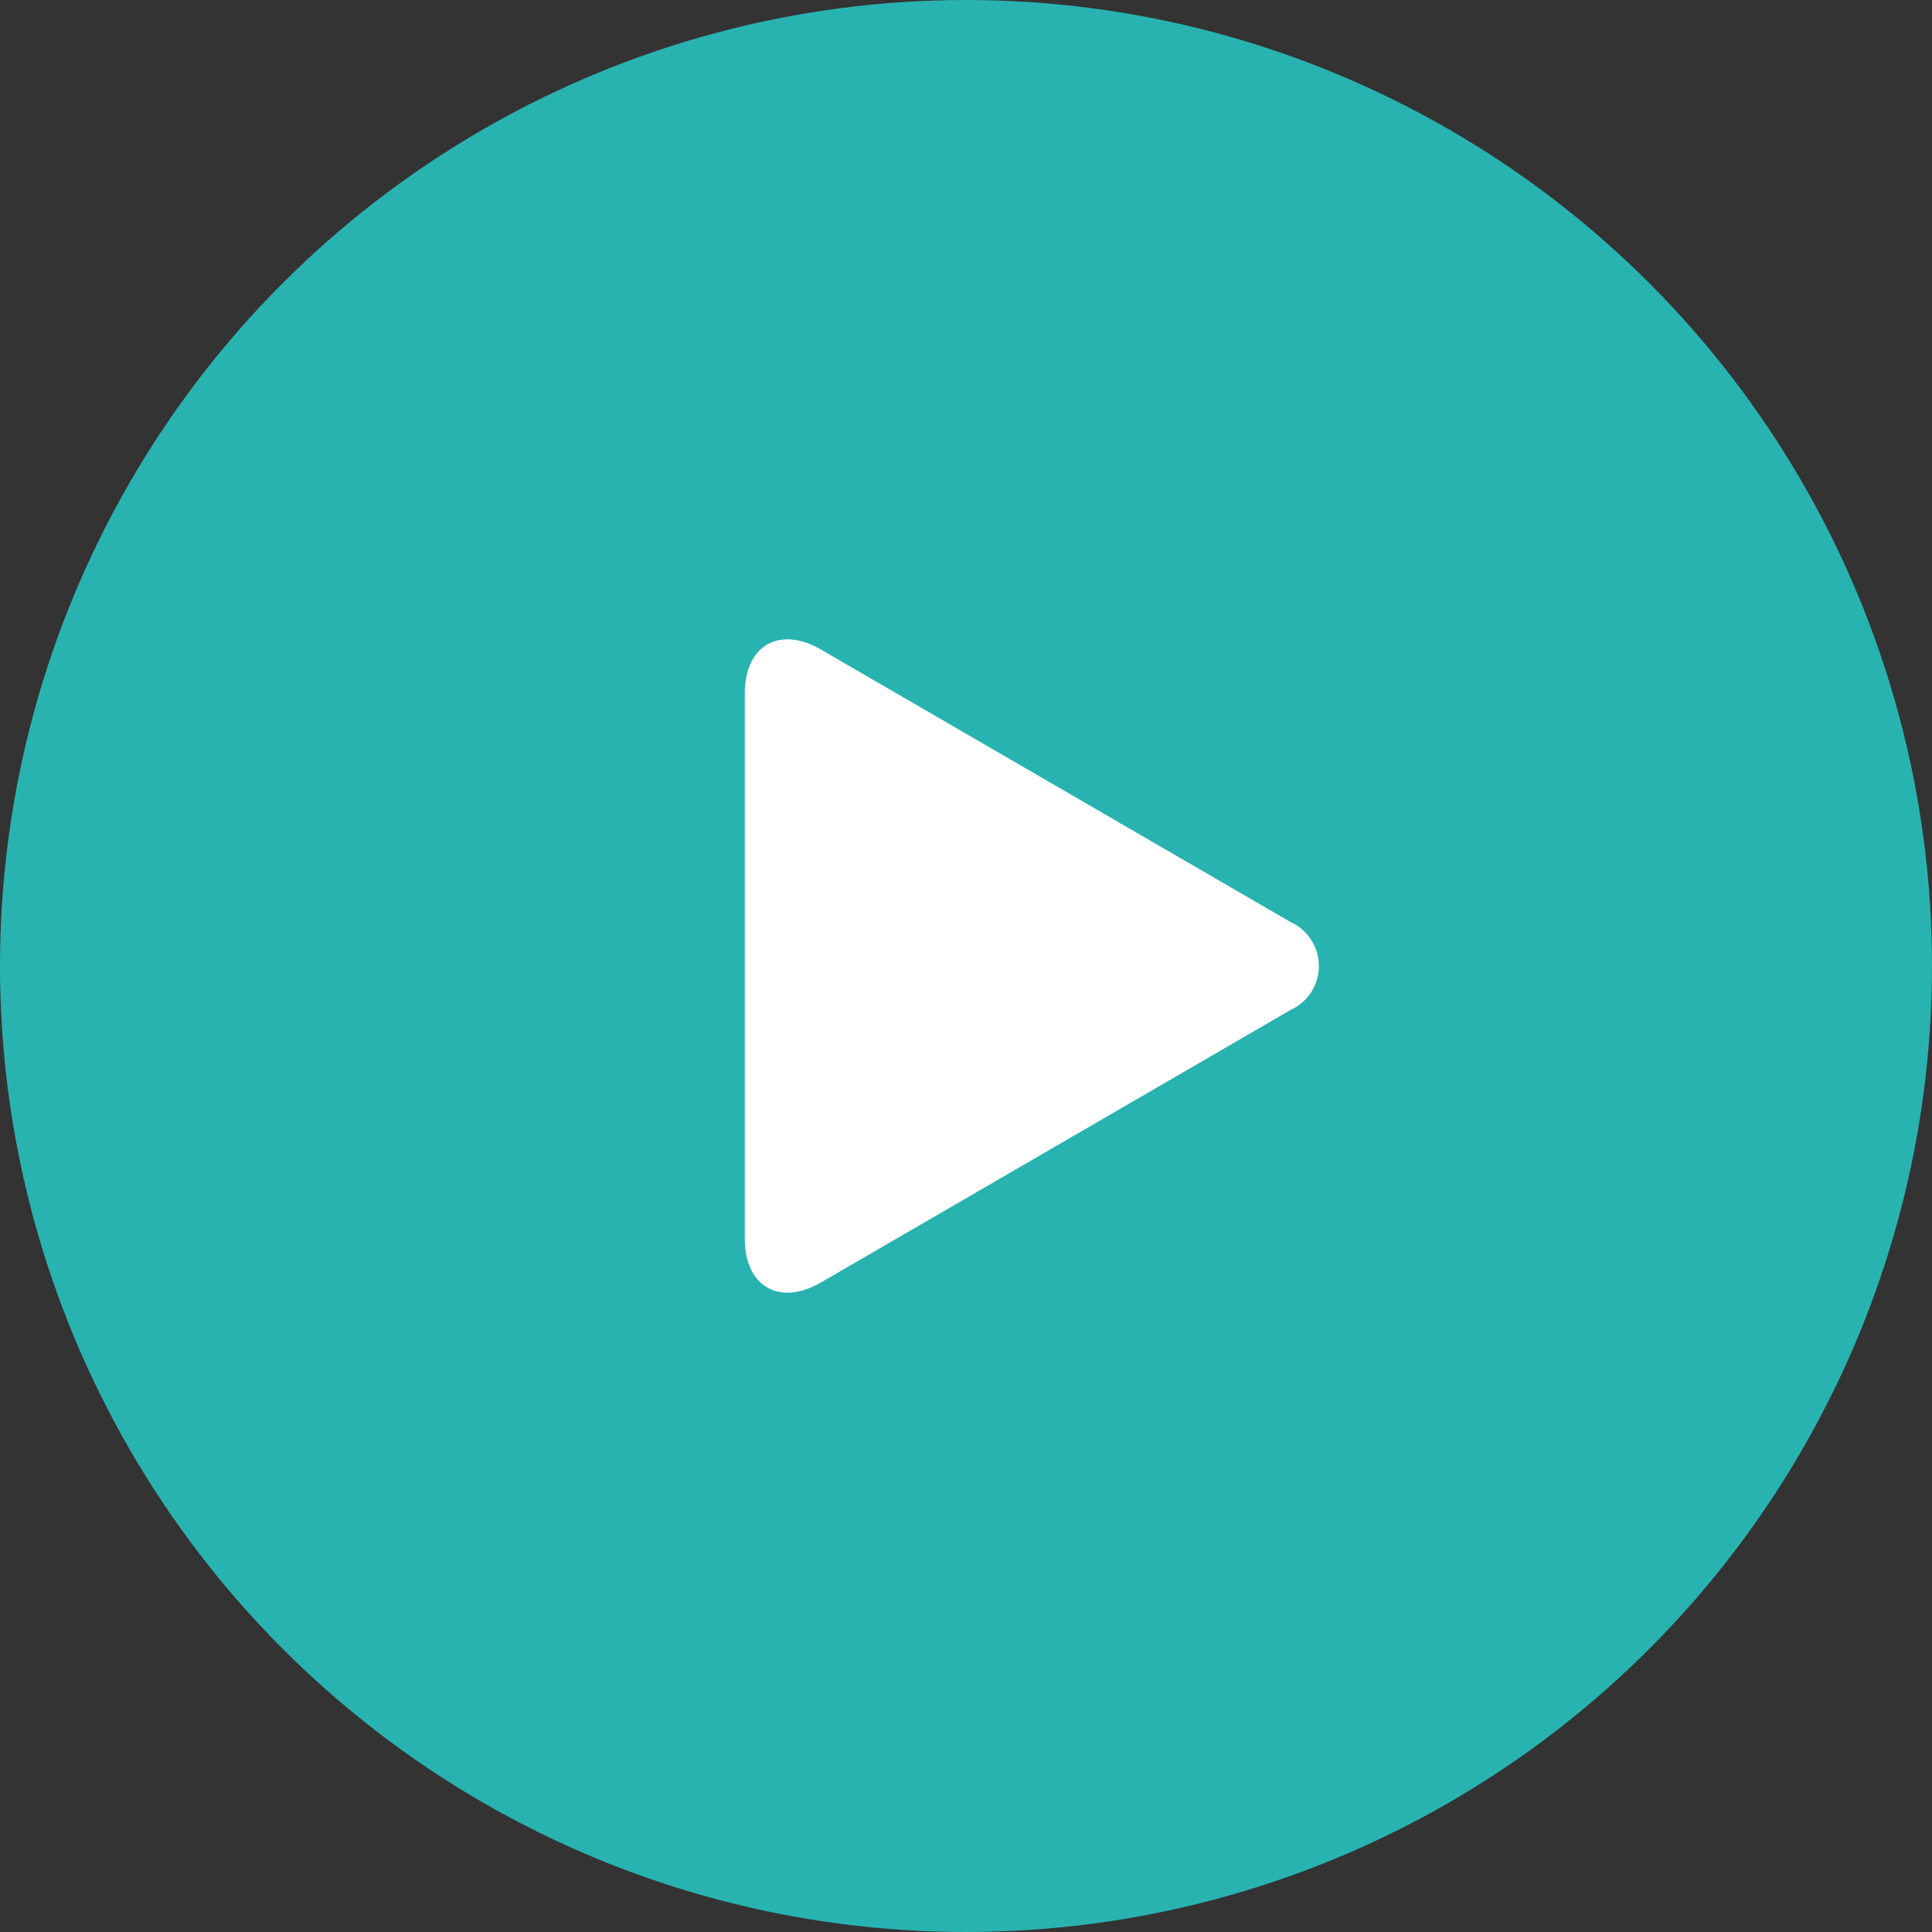
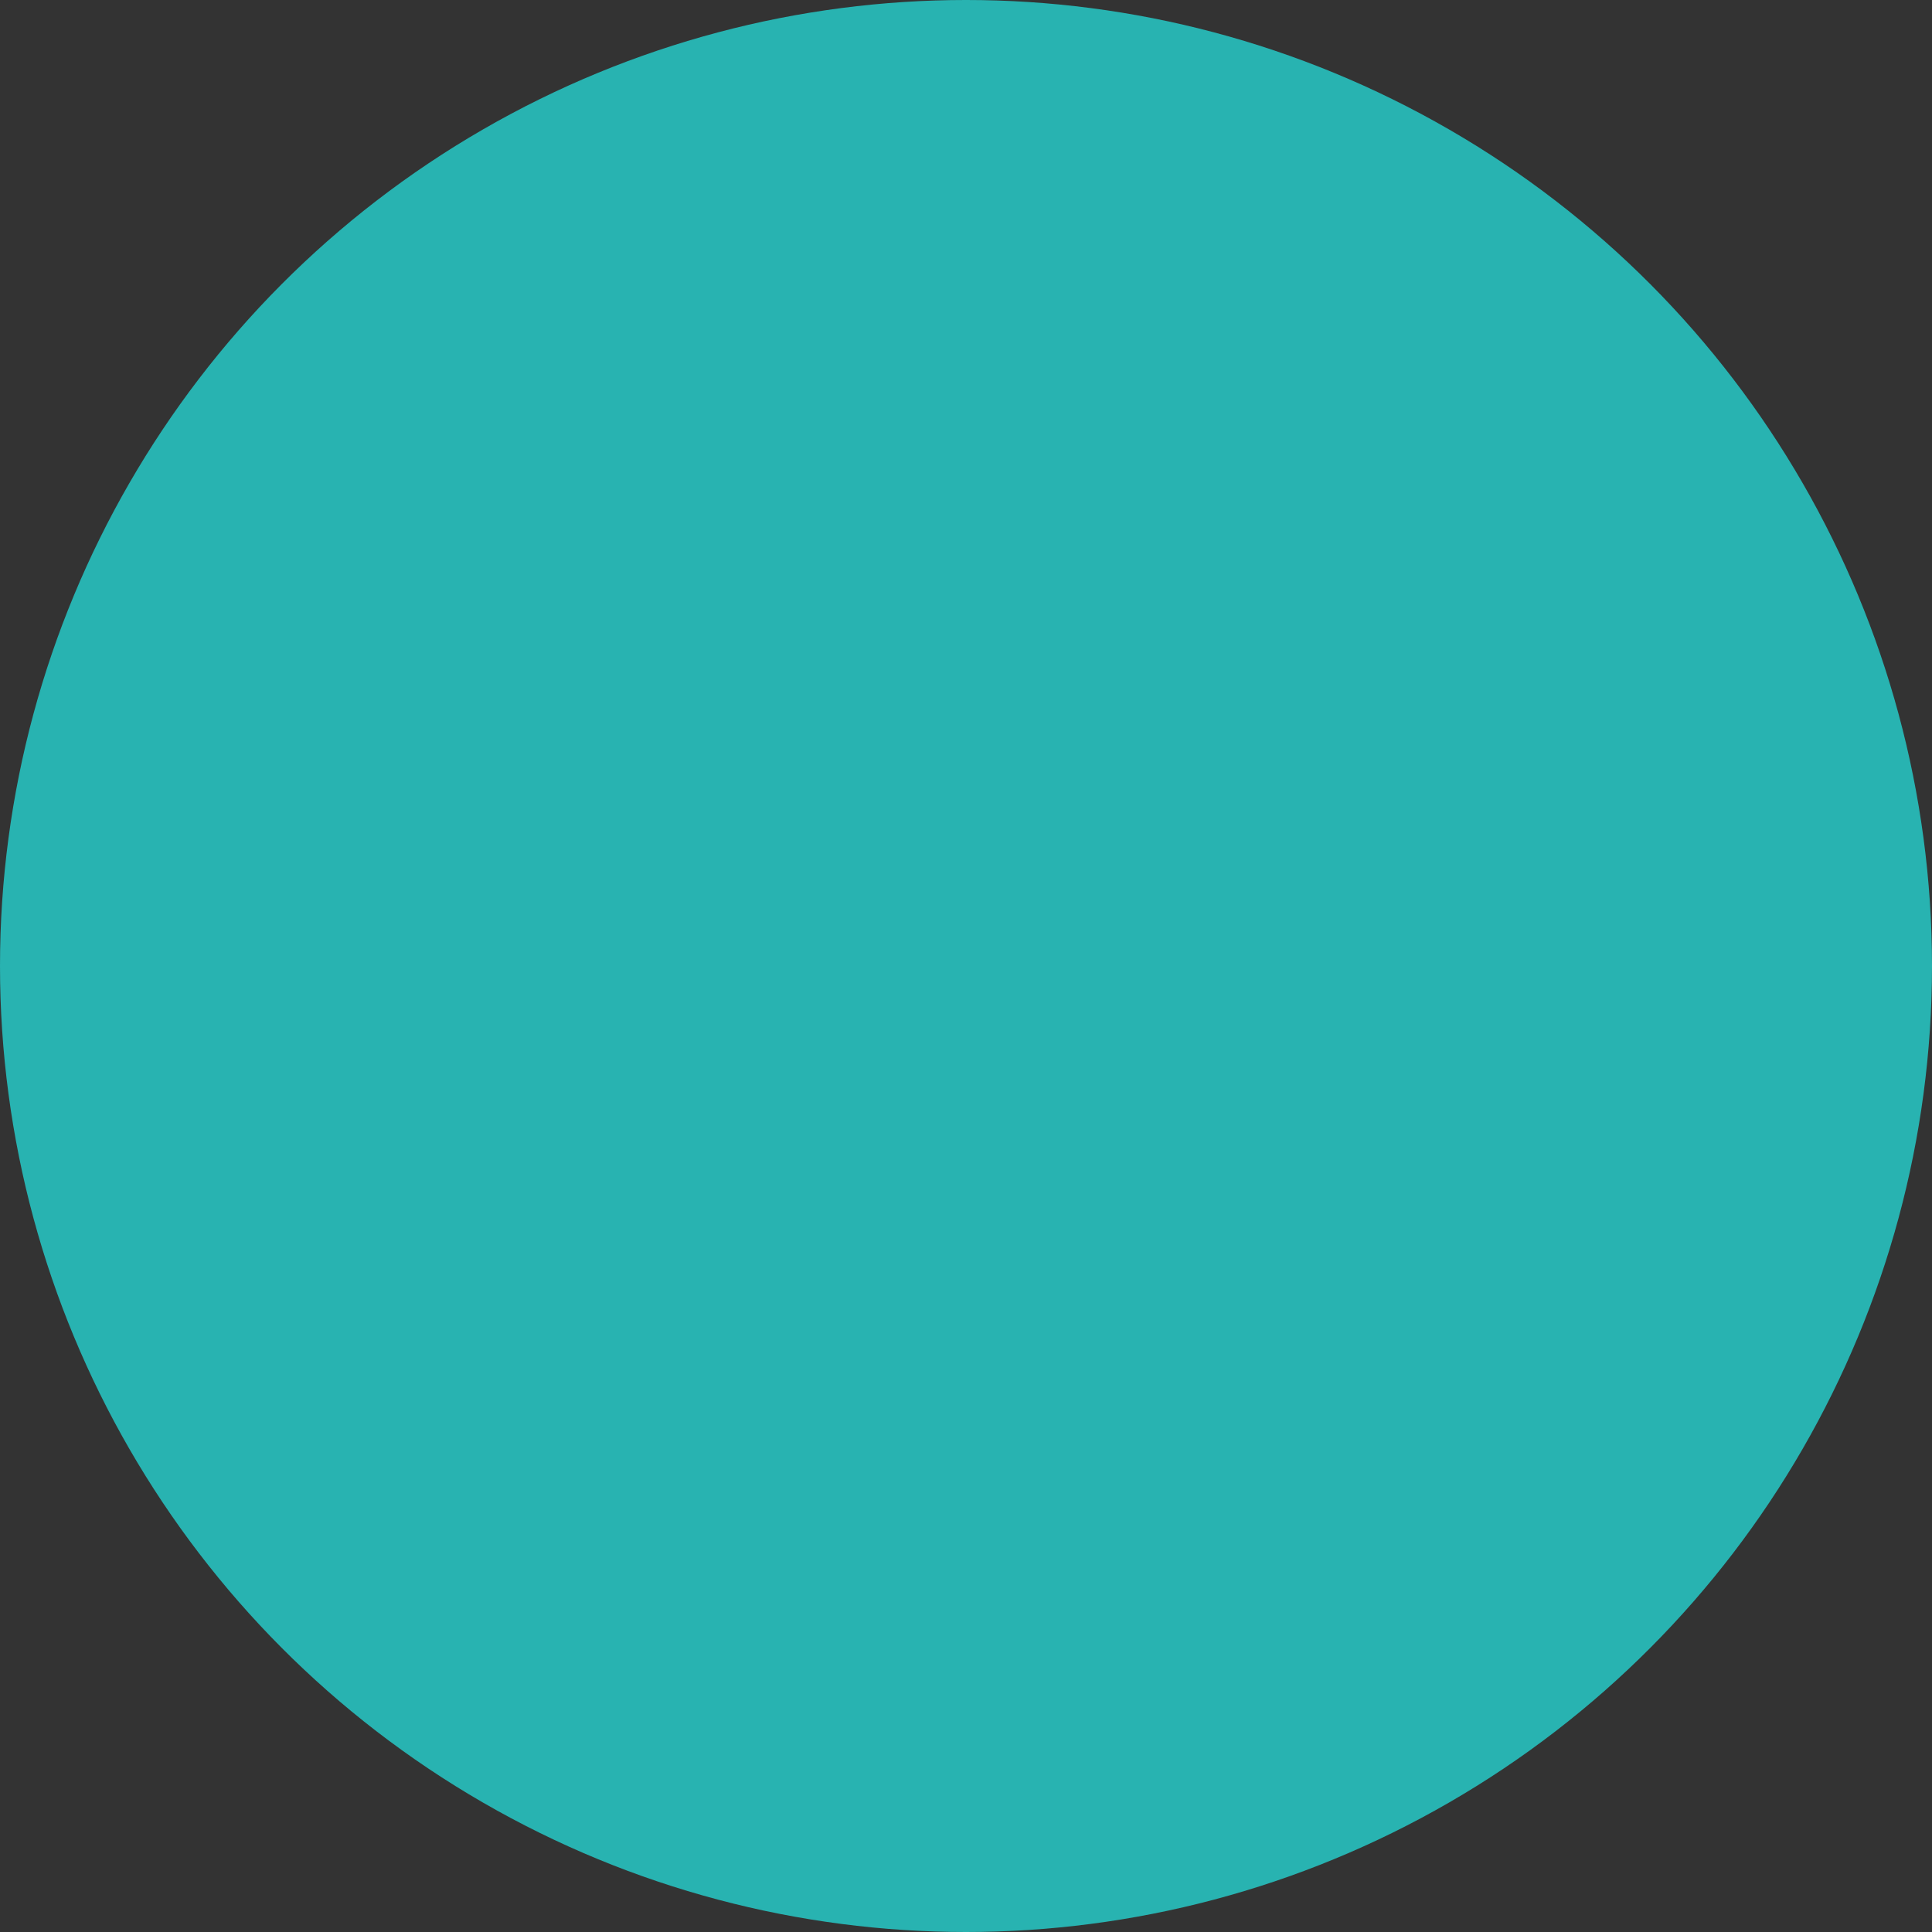
<svg xmlns="http://www.w3.org/2000/svg" width="40" height="40" viewBox="0 0 40 40">
  <rect x="0" y="0" width="40" height="40" fill="#333333" stroke="none" />
  <defs>
    <style>.cls-1{fill:#28b3b1;}.cls-2{fill:#fff;}</style>
  </defs>
  <g id="レイヤー_2" data-name="レイヤー 2">
    <g id="編集モード">
      <circle class="cls-1" cx="20" cy="20" r="20" />
-       <path class="cls-2" d="M26.72,20.91a1,1,0,0,0,0-1.82L17,13.45c-.86-.5-1.58-.09-1.58.91V25.64c0,1,.72,1.41,1.58.91Z" />
    </g>
  </g>
</svg>